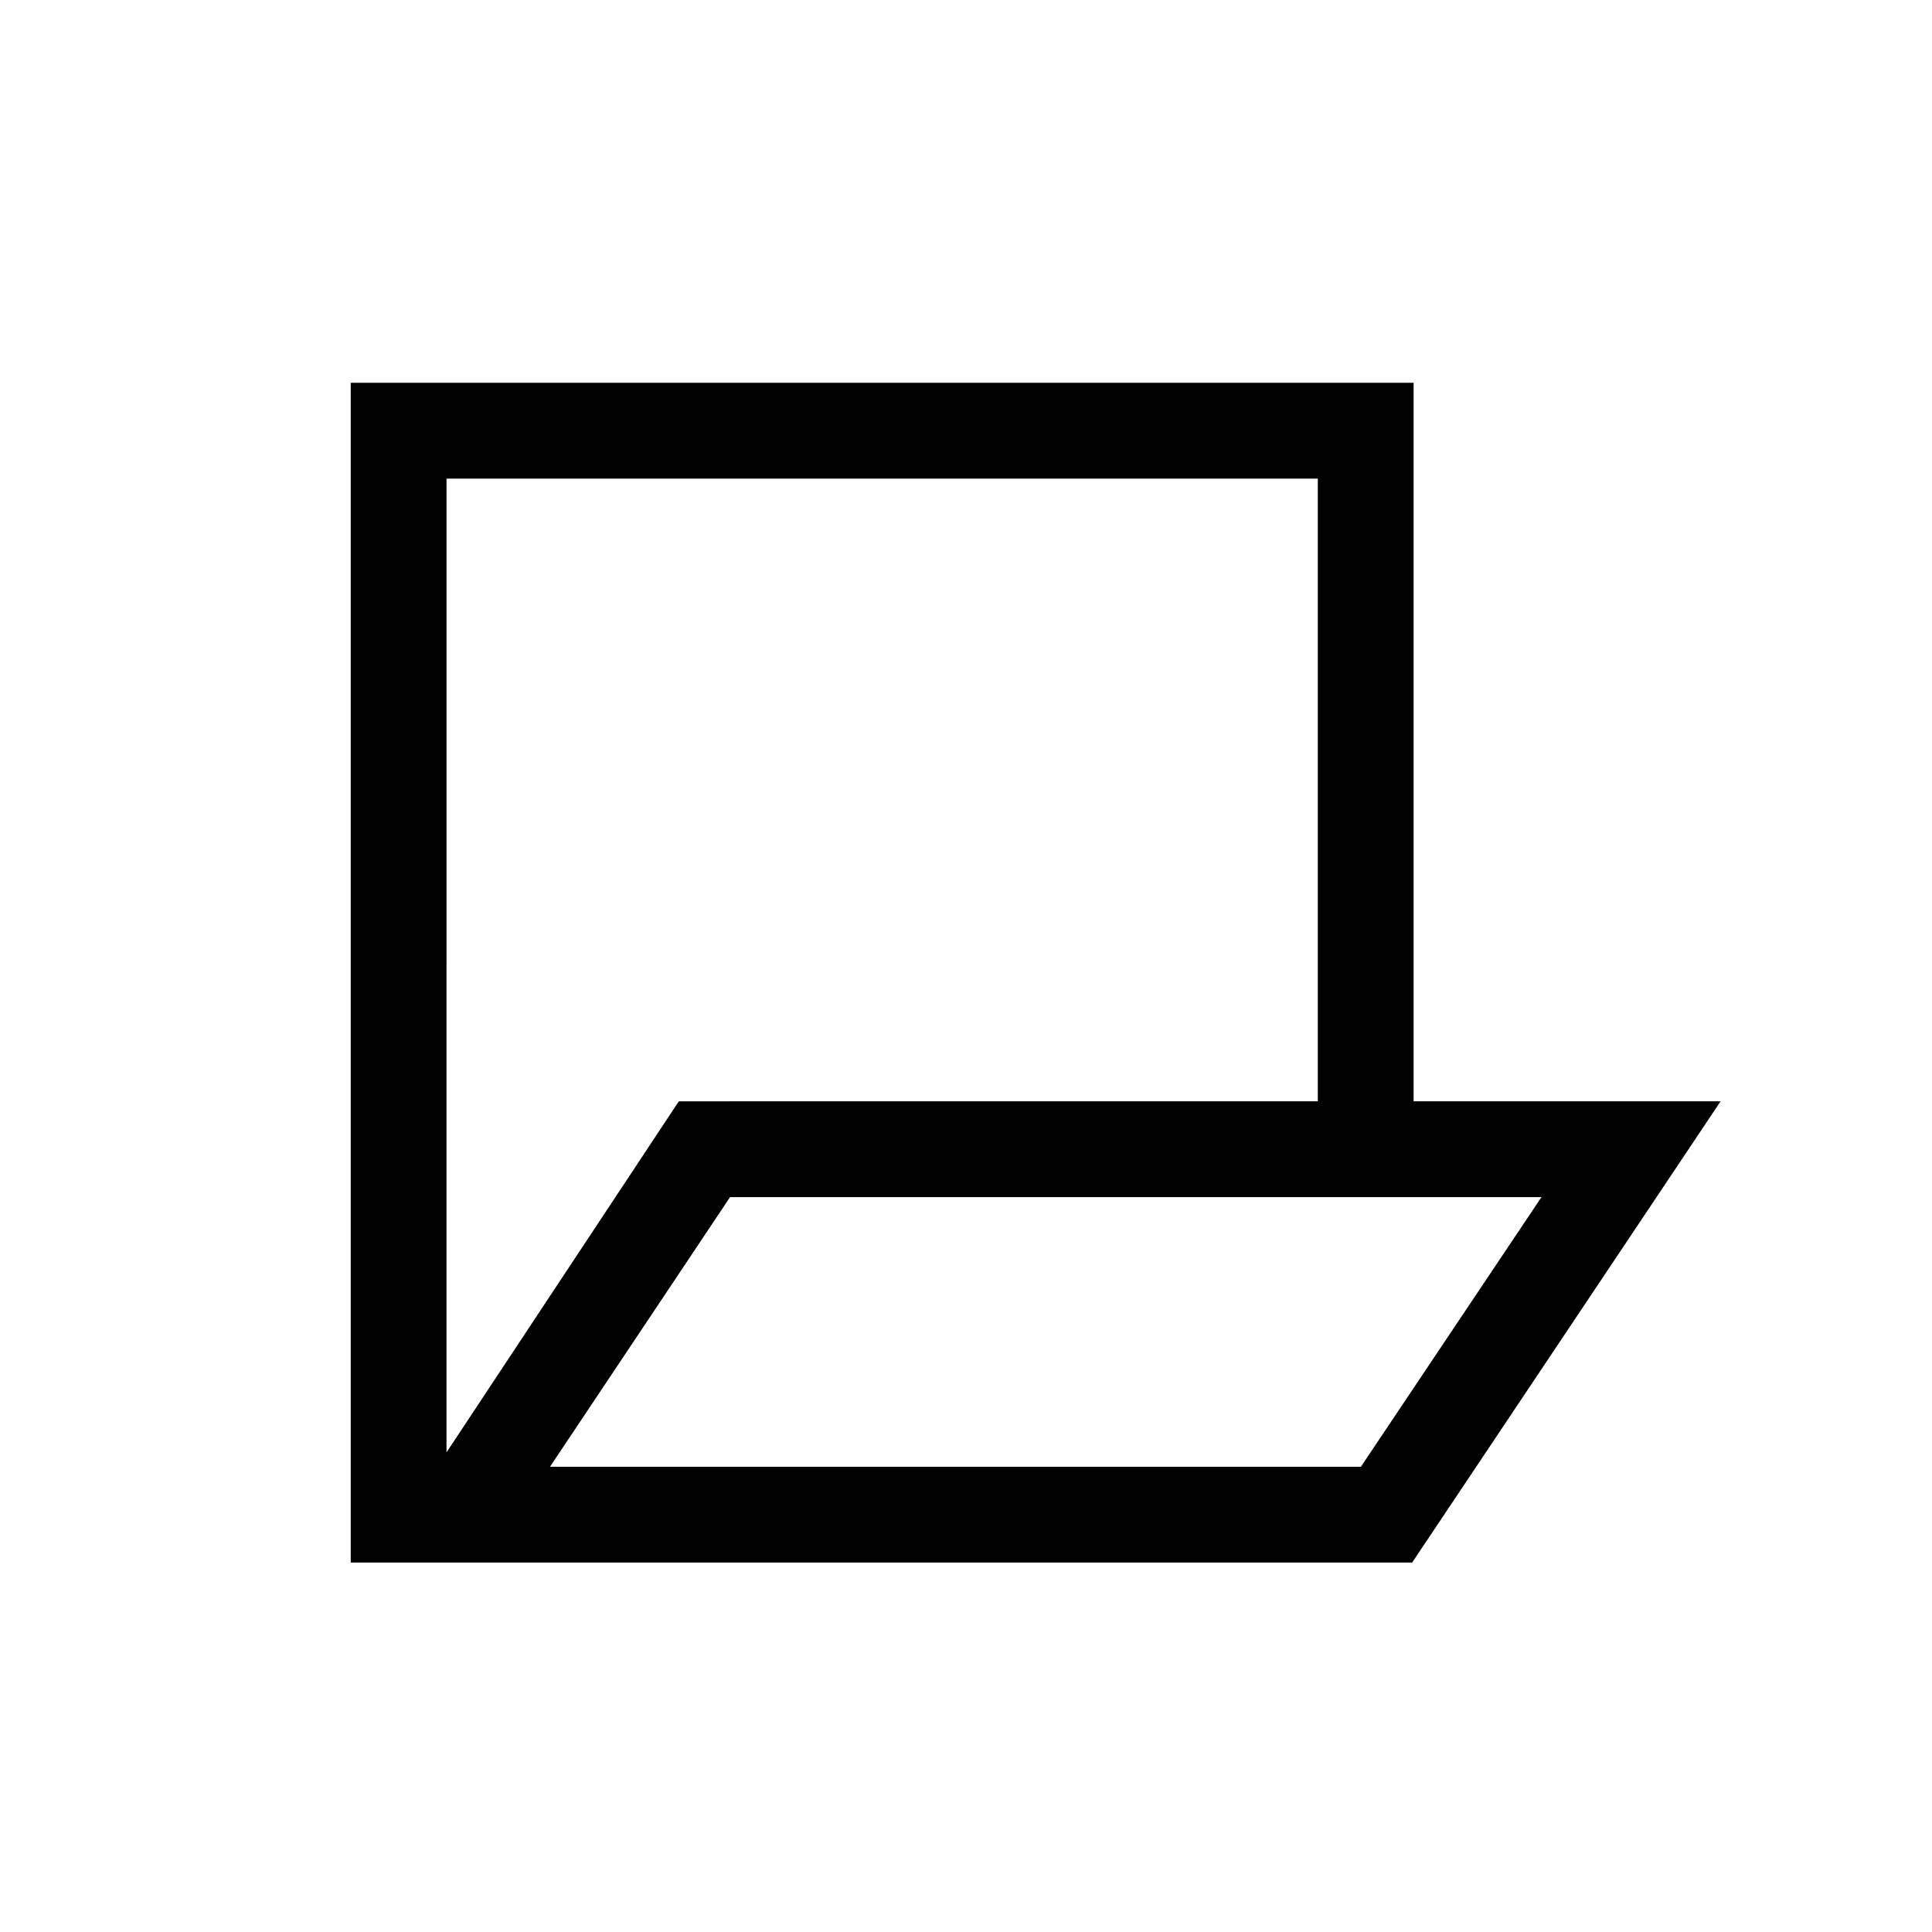
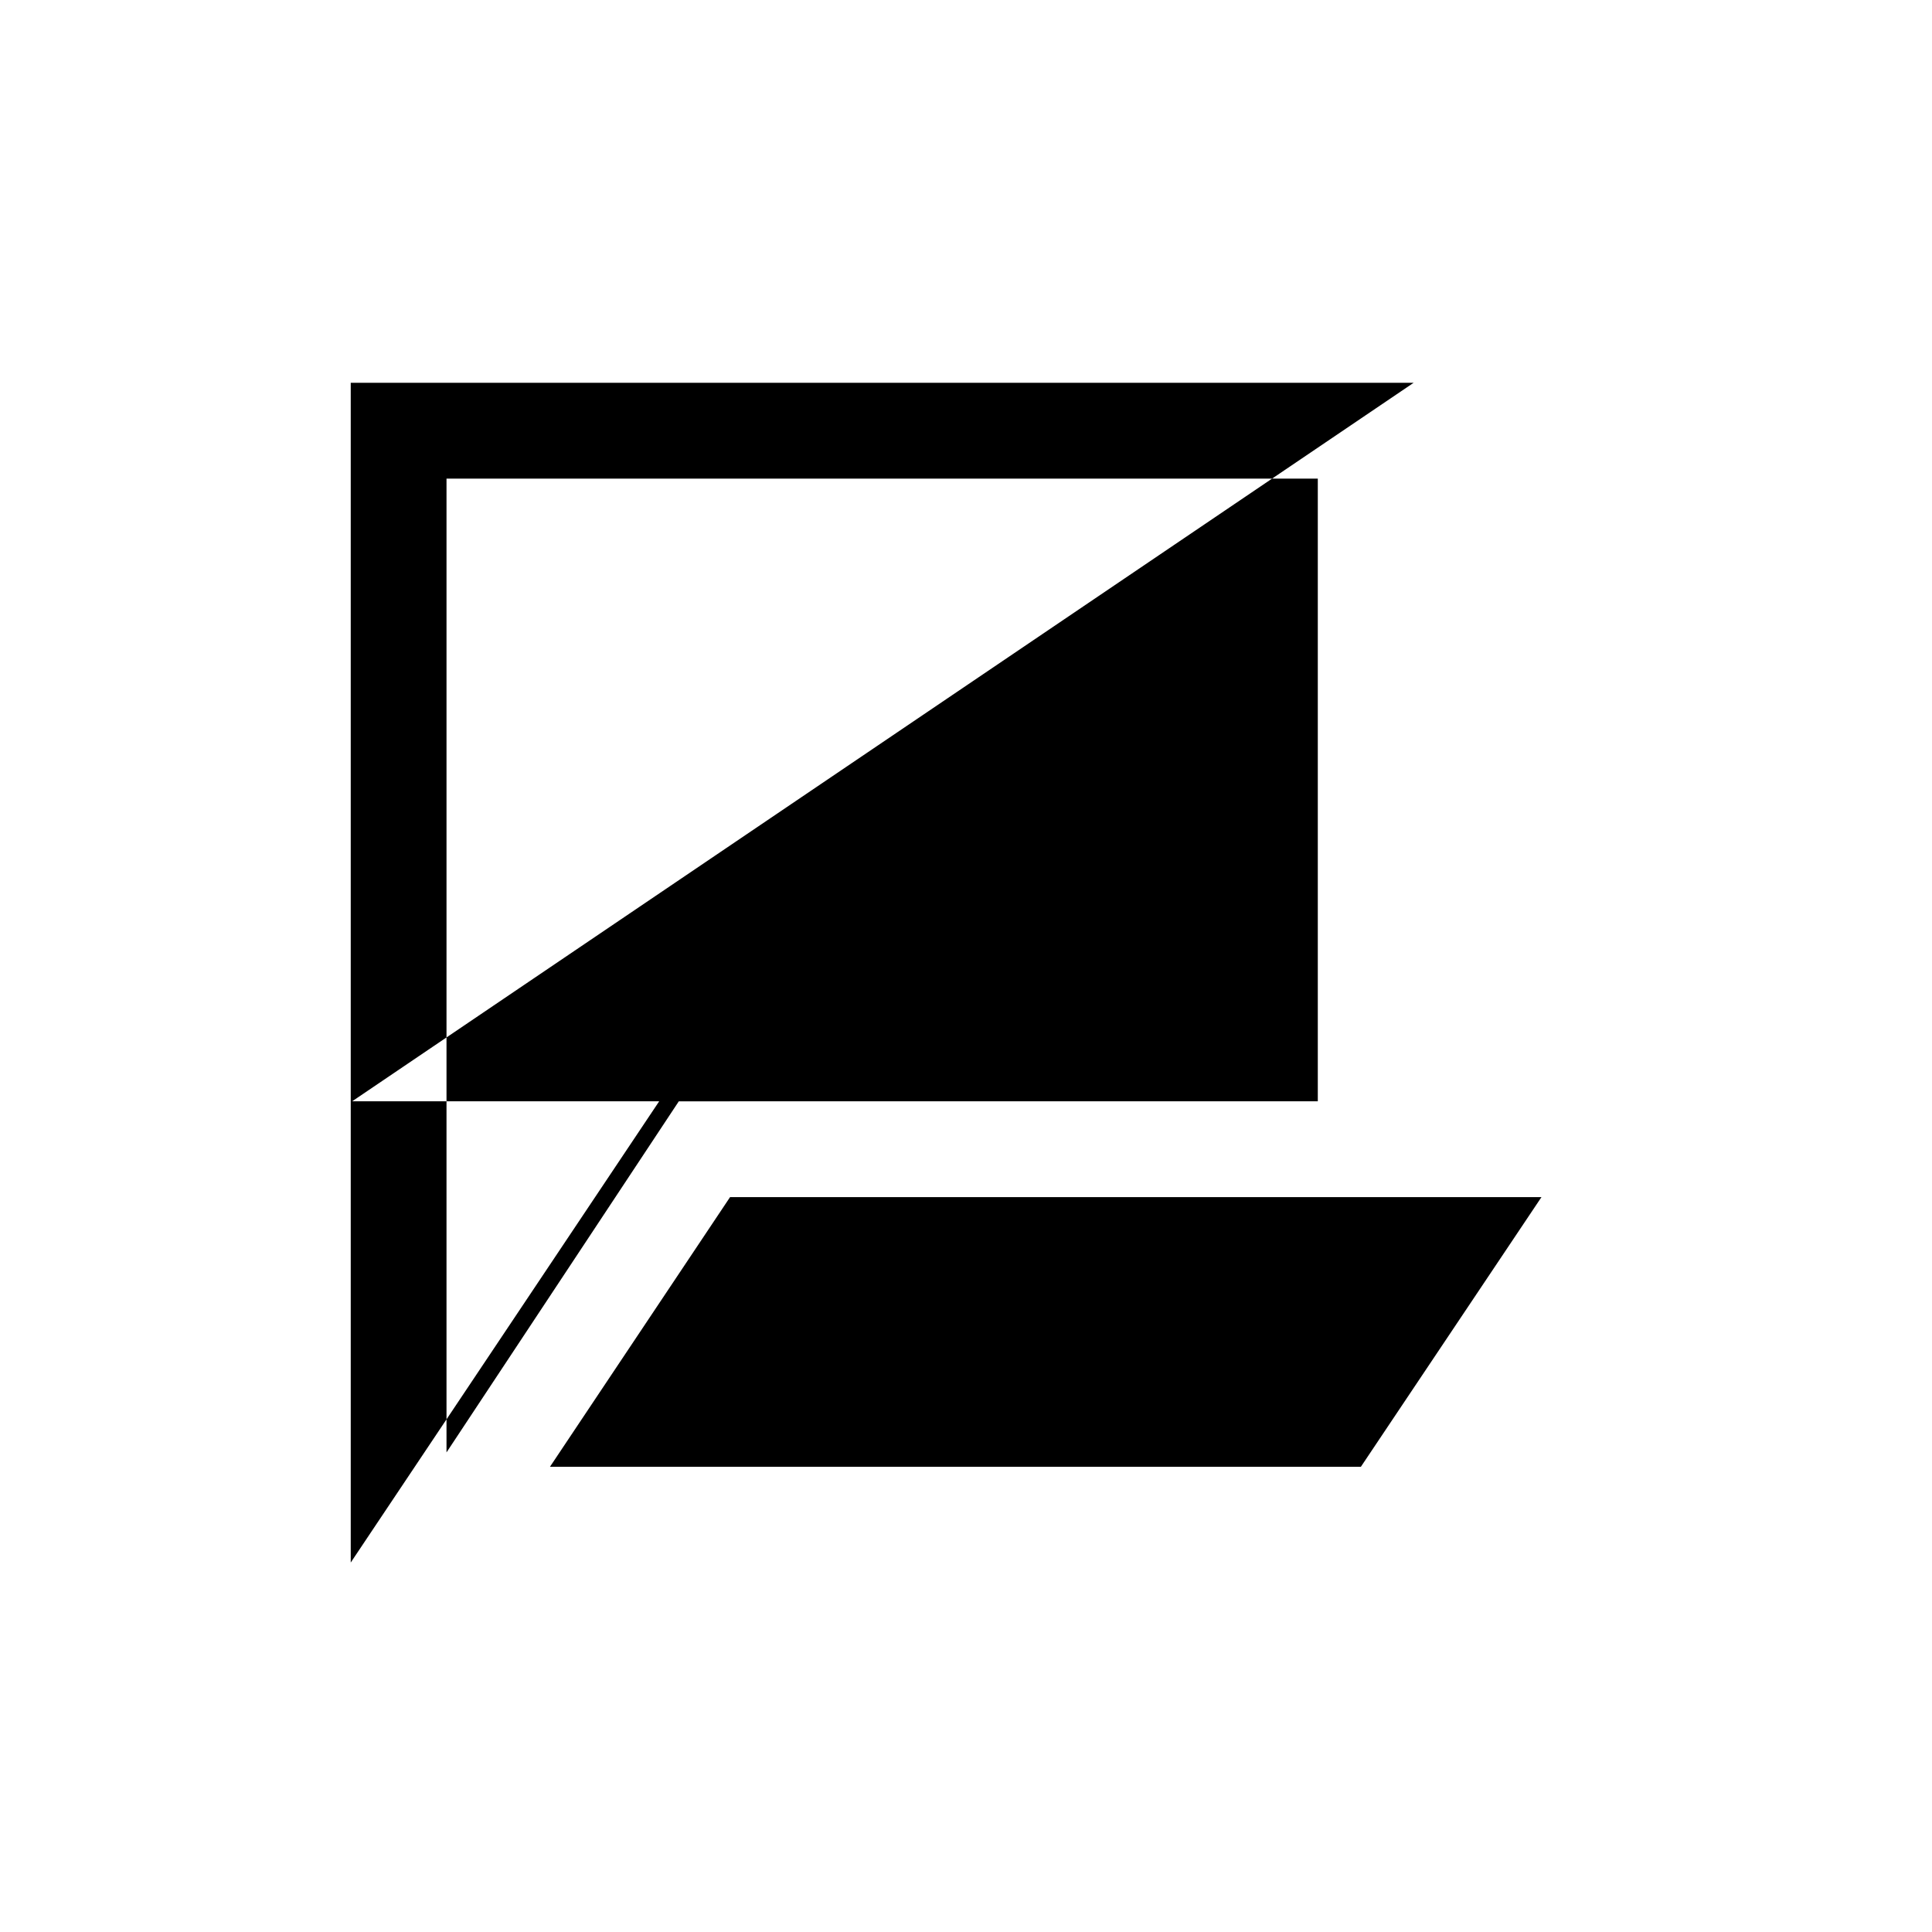
<svg xmlns="http://www.w3.org/2000/svg" fill="#000000" width="800px" height="800px" version="1.1" viewBox="144 144 512 512">
-   <path d="m518.62 245.45h-281.67v312.64h281.29l81.746-122.24h-81.363zm-256.29 25.387h230.9v165.02l-169.34 0.004-61.562 93.043zm242.32 261.87h-214.9l47.727-71.465h215.03z" />
+   <path d="m518.62 245.45h-281.67v312.64l81.746-122.24h-81.363zm-256.29 25.387h230.9v165.02l-169.34 0.004-61.562 93.043zm242.32 261.87h-214.9l47.727-71.465h215.03z" />
</svg>